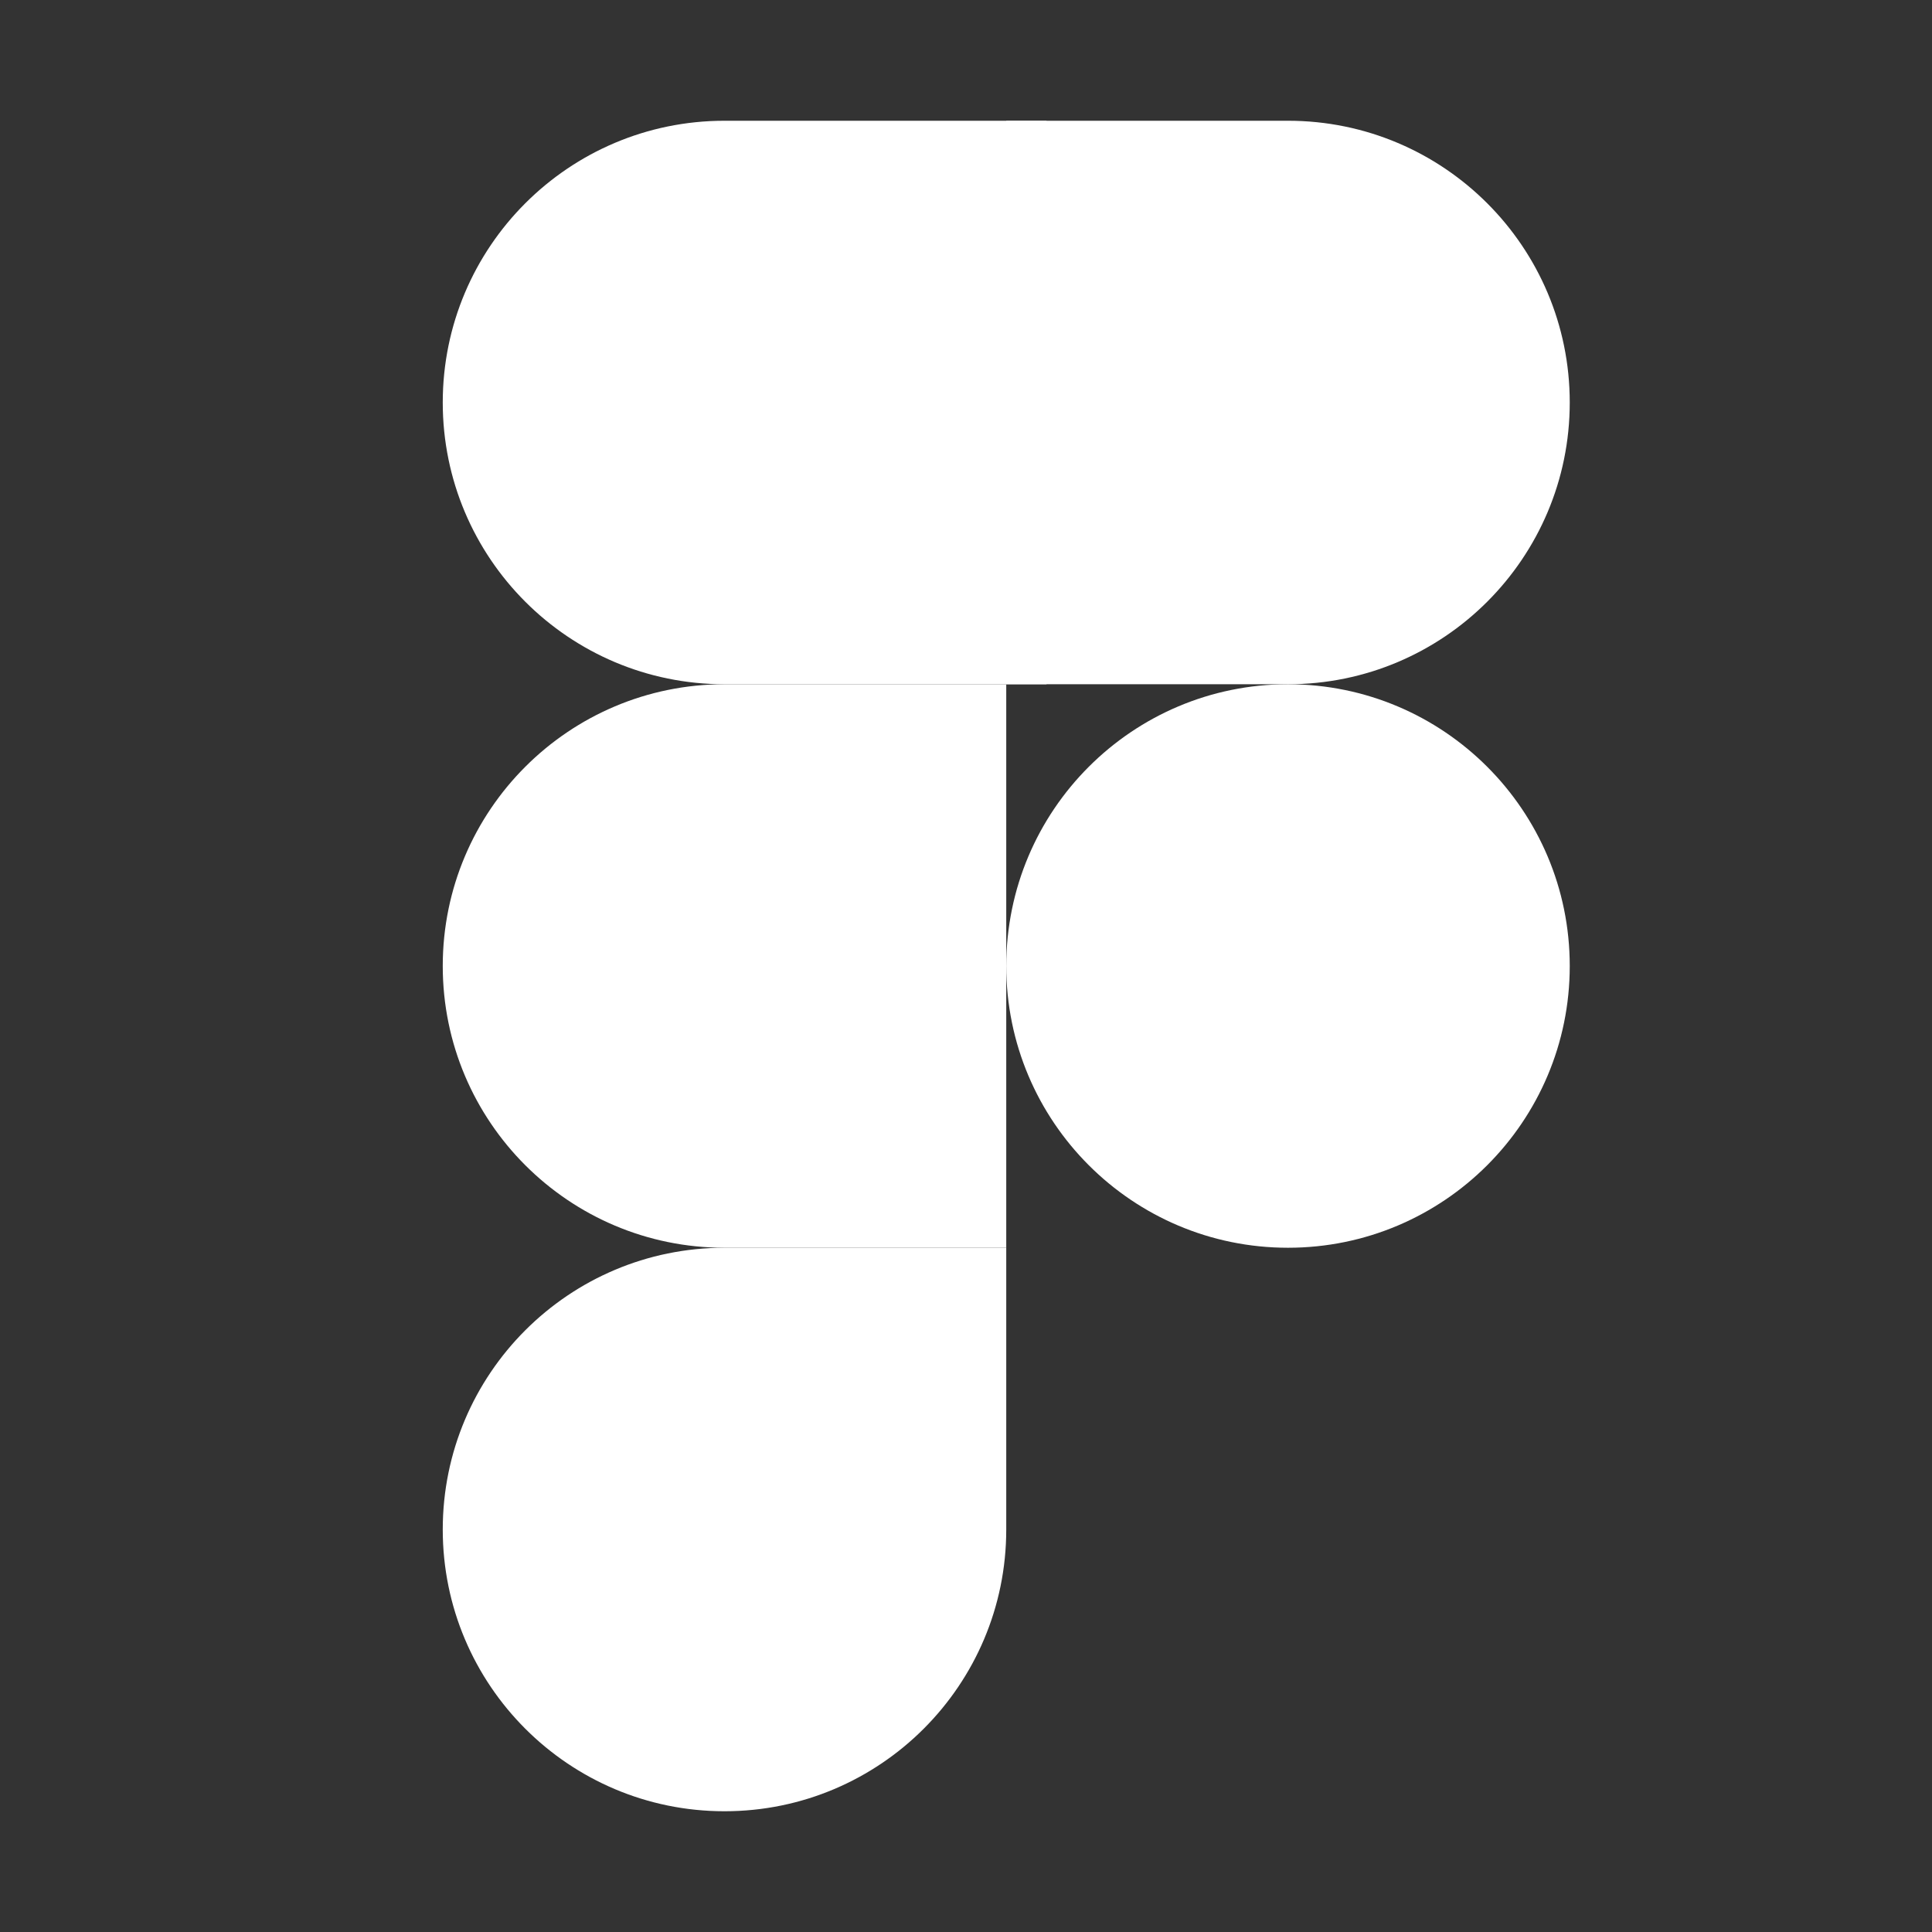
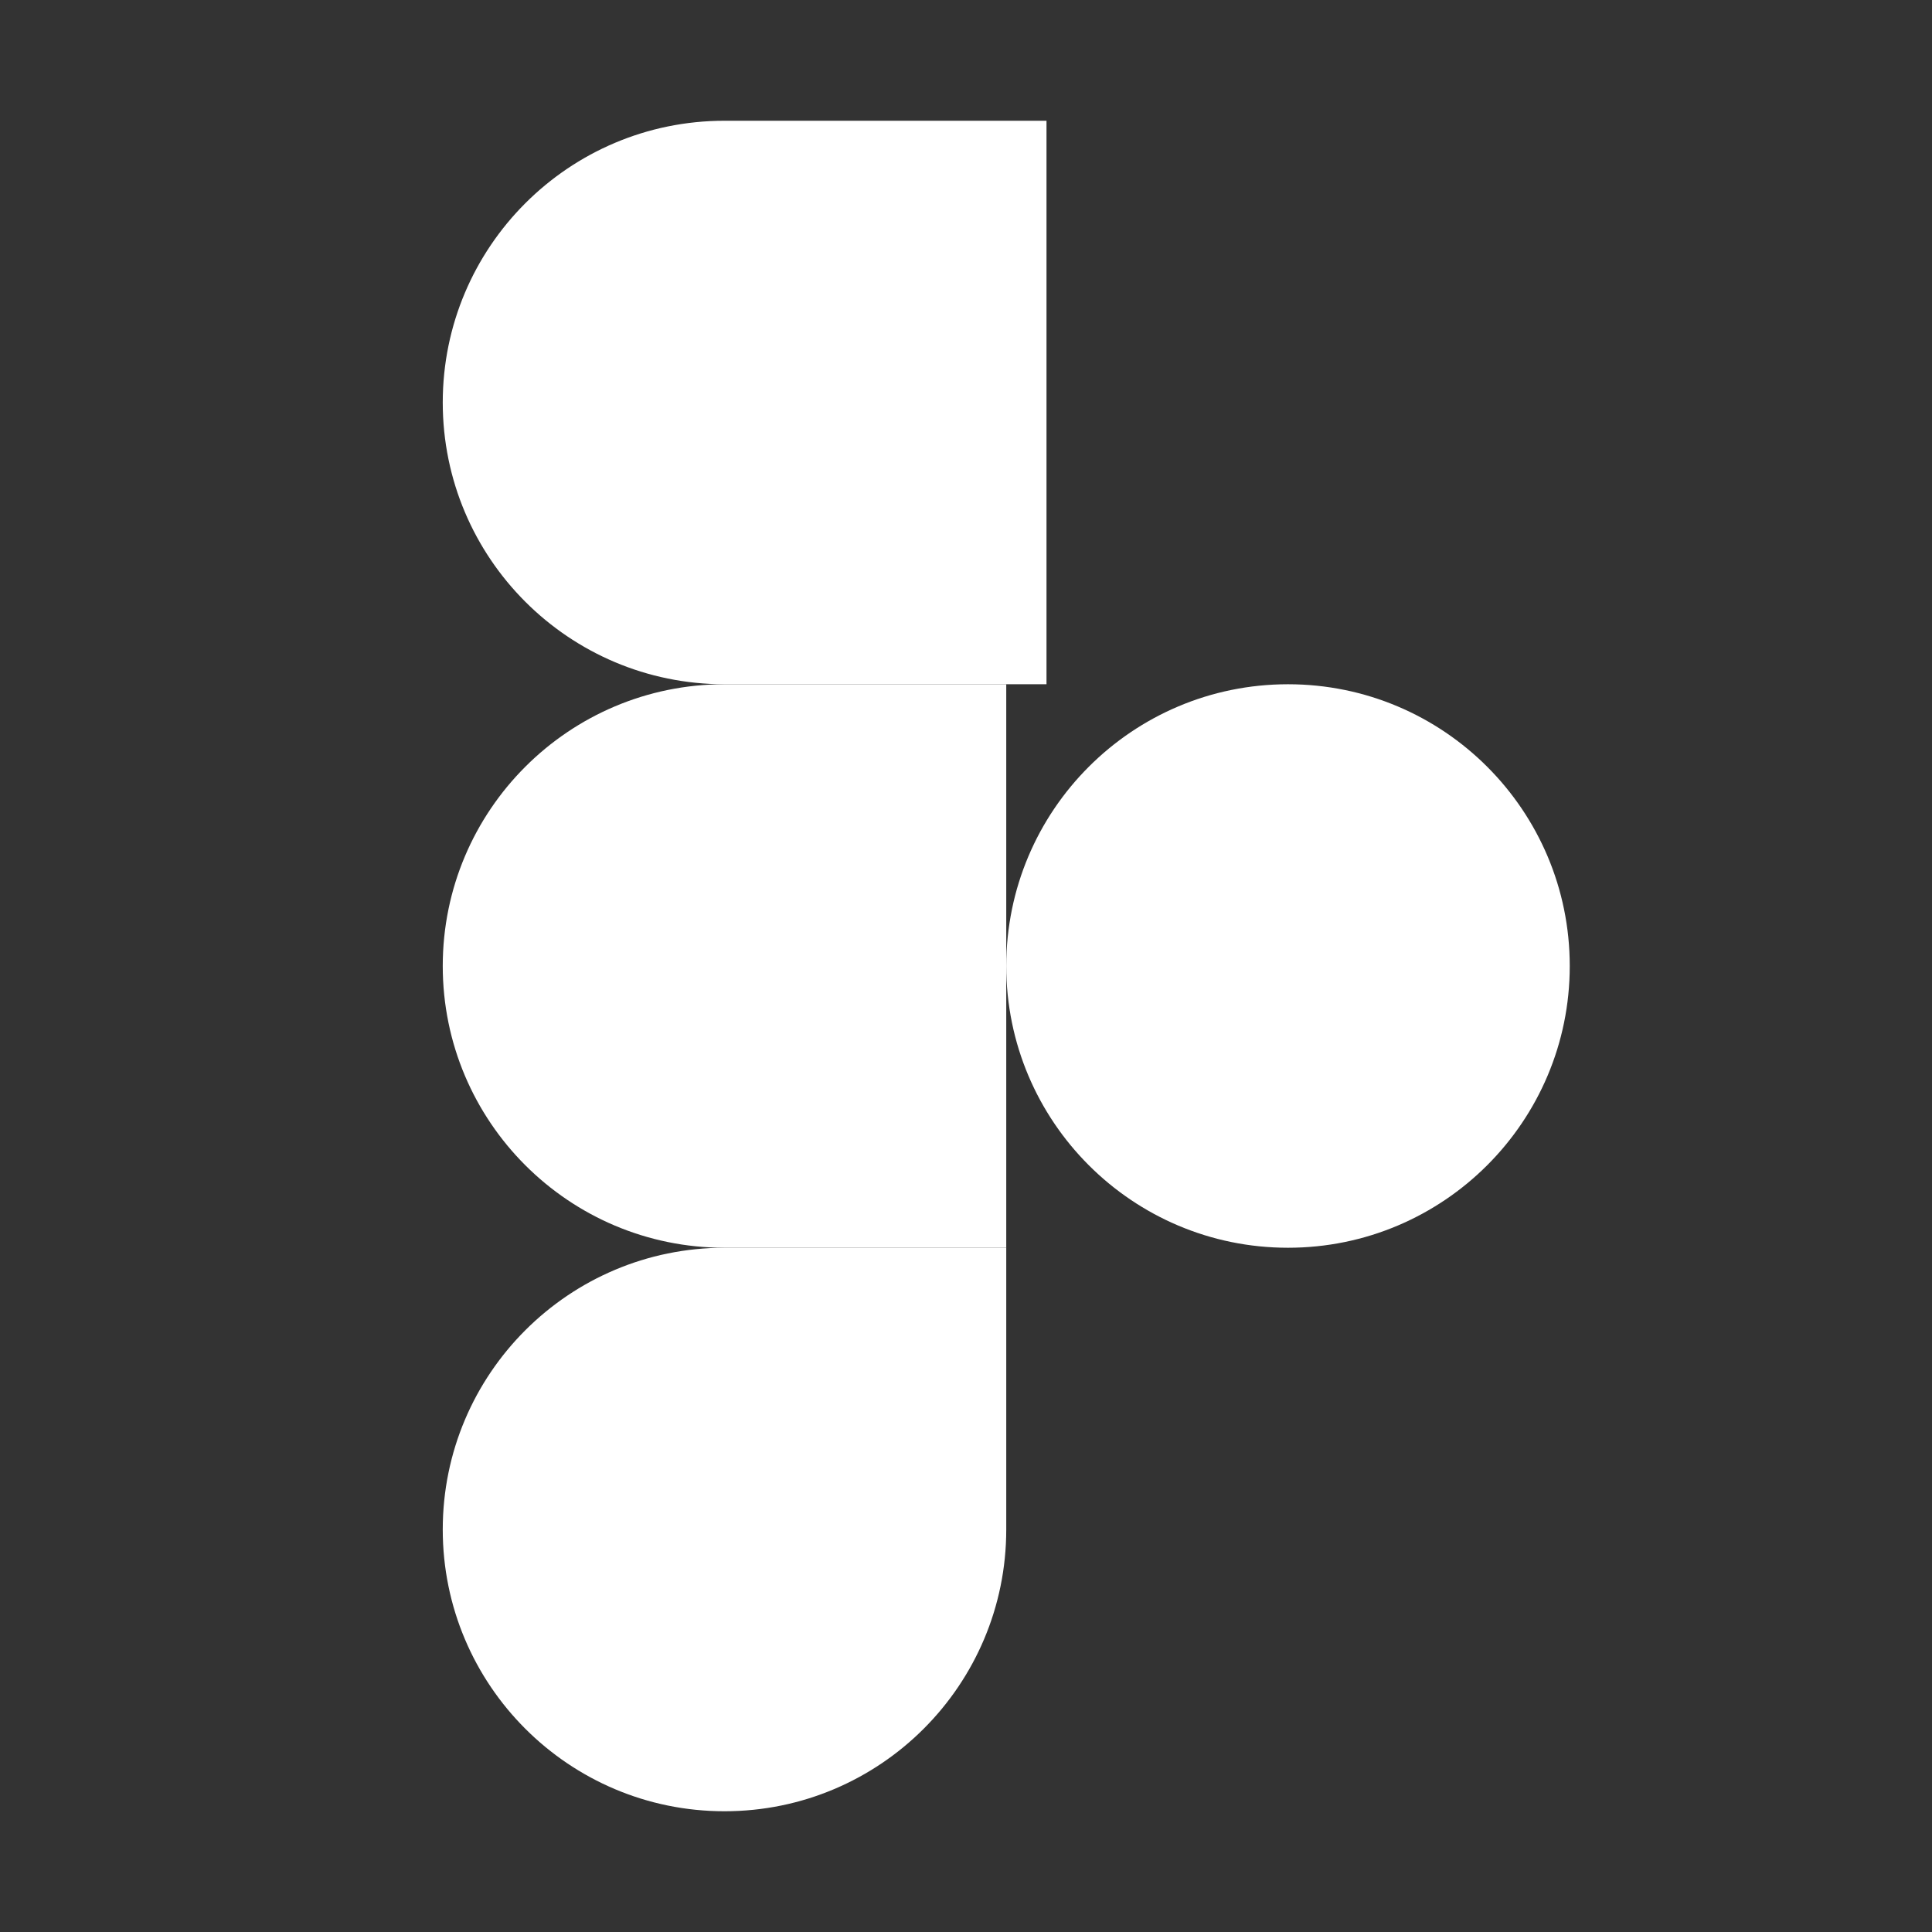
<svg xmlns="http://www.w3.org/2000/svg" viewBox="0 0 60 60" width="60px" height="60px">
  <rect x="0" y="0" width="60" height="60" fill="#333333" stroke="none" />
  <g id="surface229326">
    <path style=" stroke:none;fill-rule:nonzero;fill:rgb(100%,100%,100%);fill-opacity:1;" d="M 32.5 21.25 L 22.5 21.25 C 17.668 21.25 13.75 17.332 13.75 12.5 C 13.75 7.668 17.668 3.75 22.5 3.75 L 32.5 3.75 Z M 32.5 21.25 " />
    <path style=" stroke:none;fill-rule:nonzero;fill:rgb(100%,100%,100%);fill-opacity:1;" d="M 31.25 38.75 L 22.5 38.75 C 17.668 38.75 13.75 34.832 13.75 30 C 13.75 25.168 17.668 21.25 22.5 21.25 L 31.25 21.25 Z M 31.25 38.75 " />
    <path style=" stroke:none;fill-rule:nonzero;fill:rgb(100%,100%,100%);fill-opacity:1;" d="M 22.5 56.25 C 17.668 56.25 13.75 52.332 13.75 47.5 C 13.75 42.668 17.668 38.75 22.5 38.75 L 31.25 38.75 L 31.25 47.5 C 31.25 52.332 27.332 56.25 22.5 56.25 Z M 22.5 56.25 " />
-     <path style=" stroke:none;fill-rule:nonzero;fill:rgb(100%,100%,100%);fill-opacity:1;" d="M 40 21.25 L 31.25 21.25 L 31.25 3.75 L 40 3.75 C 44.832 3.75 48.75 7.668 48.75 12.5 C 48.75 17.332 44.832 21.25 40 21.25 Z M 40 21.25 " />
    <path style=" stroke:none;fill-rule:nonzero;fill:rgb(100%,100%,100%);fill-opacity:1;" d="M 48.75 30 C 48.75 34.832 44.832 38.75 40 38.75 C 35.168 38.75 31.25 34.832 31.25 30 C 31.25 25.168 35.168 21.25 40 21.25 C 44.832 21.25 48.75 25.168 48.75 30 Z M 48.75 30 " />
  </g>
</svg>